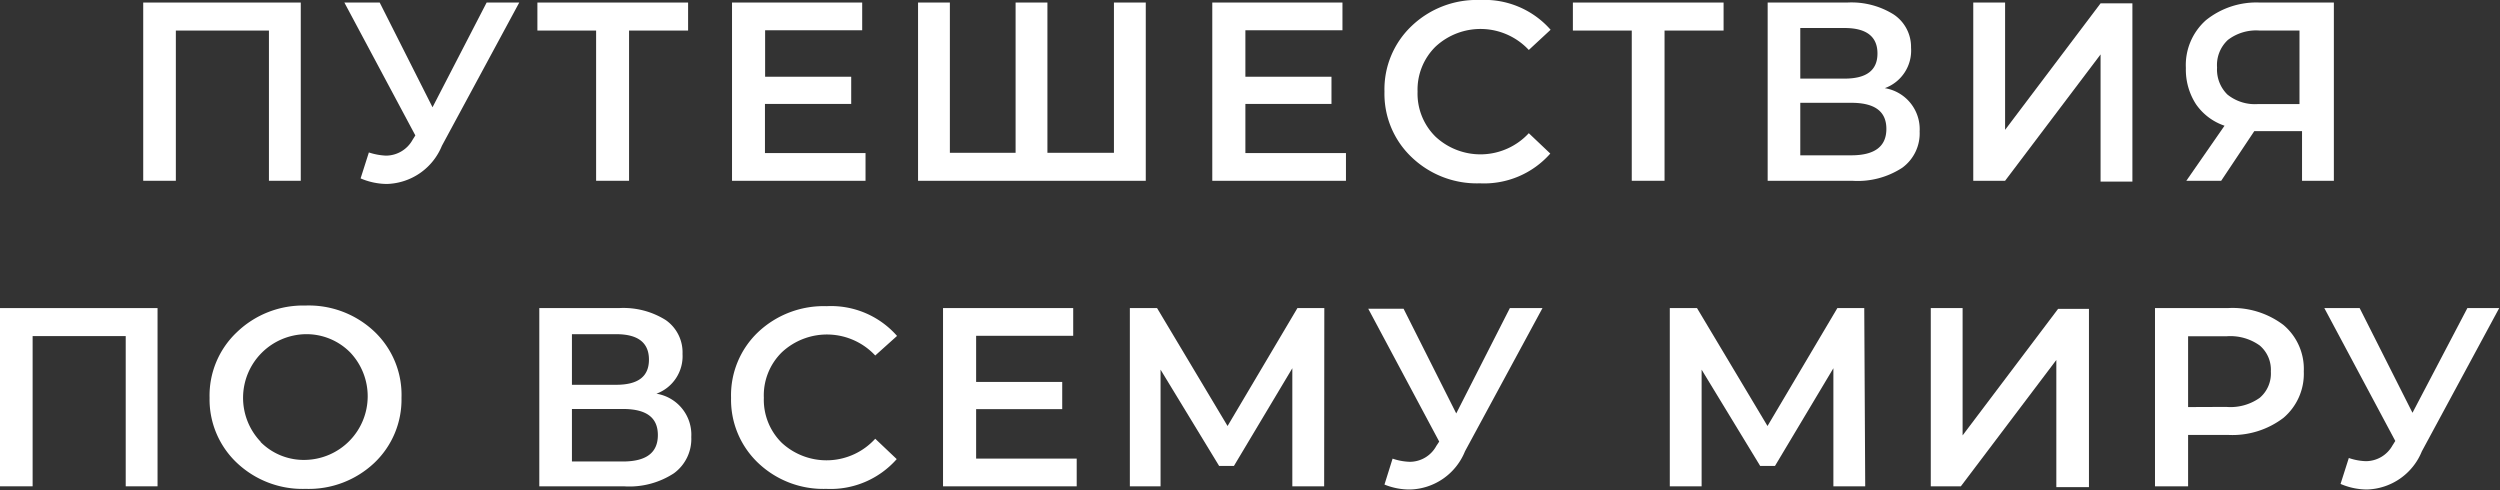
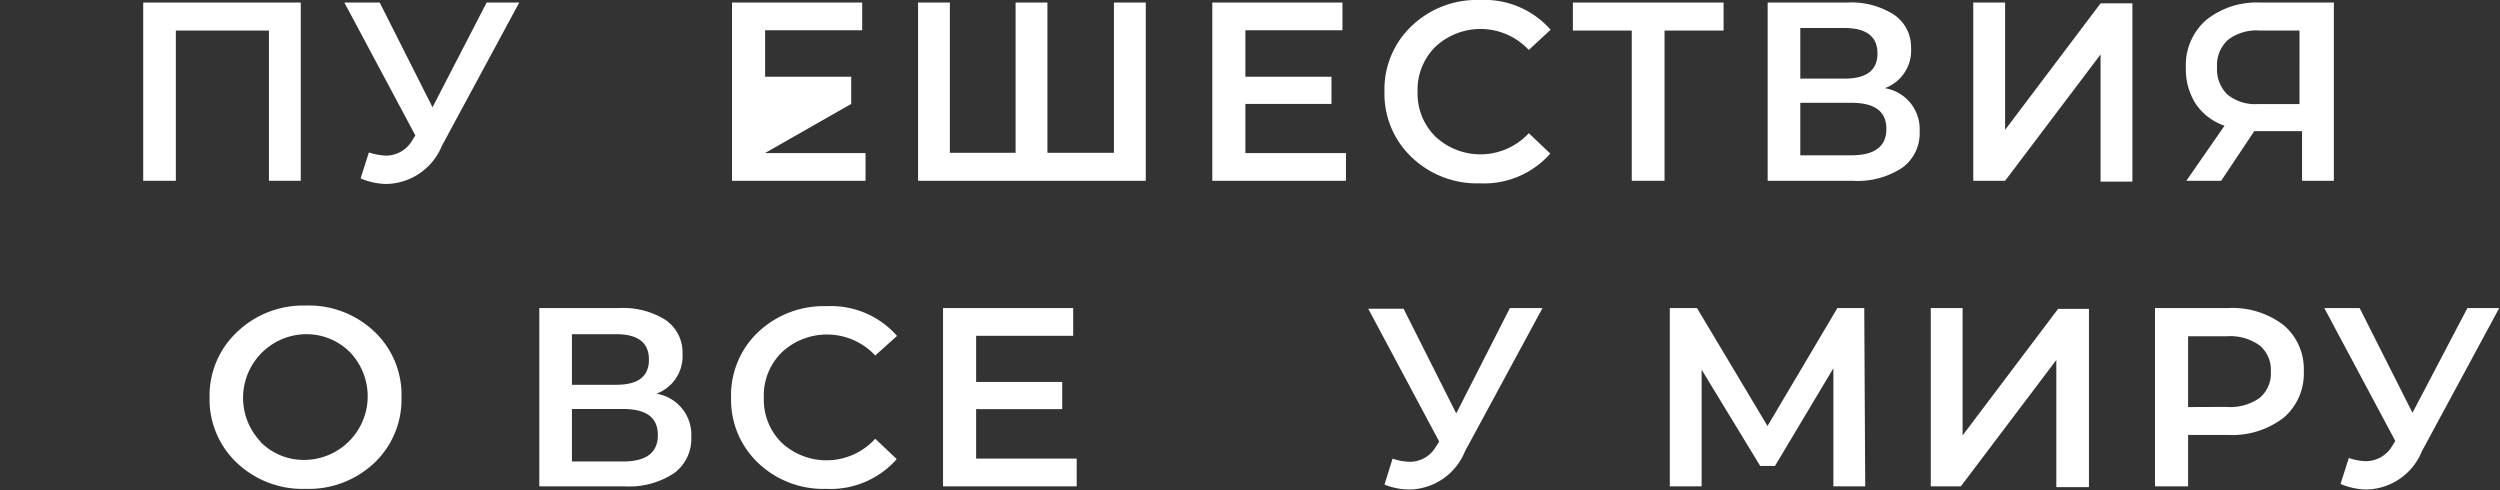
<svg xmlns="http://www.w3.org/2000/svg" viewBox="0 0 157.1 30.8">
  <rect x="0" y="0" width="157.1" height="30.8" fill="#333333" stroke="none" />
  <defs>
    <style>.cls-1{fill:#fff;}</style>
  </defs>
  <title>По всему миру</title>
  <g id="Слой_2" data-name="Слой 2">
    <g id="OBJECTS">
      <path class="cls-1" d="M9,.16h9.9v11.2h-2V1.92H11.05v9.44H9Z" />
      <path class="cls-1" d="M30.58.16h2.05l-4.86,9a3.85,3.85,0,0,1-3.46,2.4,4.26,4.26,0,0,1-1.65-.35l.52-1.63a4,4,0,0,0,1.08.2,1.92,1.92,0,0,0,1.67-1l.17-.27L21.64.16h2.22l3.32,6.58Z" />
-       <path class="cls-1" d="M43.24.16V1.92H39.53v9.44H37.46V1.92H33.77V.16Z" />
-       <path class="cls-1" d="M48.07,9.62h6.32v1.74H46V.16h8.18V1.9h-6.1V4.82h5.41V6.53H48.07Z" />
+       <path class="cls-1" d="M48.07,9.62h6.32v1.74H46V.16h8.18V1.9h-6.1V4.82h5.41V6.53Z" />
      <path class="cls-1" d="M70,.16h2v11.2H57.69V.16h2V9.6h4.13V.16h2V9.6H70Z" />
      <path class="cls-1" d="M78.26,9.62h6.32v1.74h-8.4V.16h8.18V1.9h-6.1V4.82h5.41V6.53H78.26Z" />
      <path class="cls-1" d="M93,11.52a5.92,5.92,0,0,1-4.28-1.63A5.48,5.48,0,0,1,87,5.76a5.48,5.48,0,0,1,1.71-4.13A5.92,5.92,0,0,1,93,0a5.53,5.53,0,0,1,4.44,1.87L96.07,3.14a4.15,4.15,0,0,0-5.86-.21,3.79,3.79,0,0,0-1.13,2.83,3.79,3.79,0,0,0,1.13,2.83,4.14,4.14,0,0,0,5.86-.22l1.35,1.28A5.54,5.54,0,0,1,93,11.52Z" />
      <path class="cls-1" d="M108.31.16V1.92H104.6v9.44h-2.06V1.92h-3.7V.16Z" />
      <path class="cls-1" d="M118.44,5.54a2.61,2.61,0,0,1,2.19,2.72,2.67,2.67,0,0,1-1.09,2.28,5.12,5.12,0,0,1-3.15.82h-5.31V.16h5A5,5,0,0,1,119,.91,2.45,2.45,0,0,1,120.09,3,2.51,2.51,0,0,1,118.44,5.54Zm-5.31-3.78V4.94h2.78c1.38,0,2.07-.52,2.07-1.58s-.69-1.6-2.07-1.6Zm3.2,8c1.47,0,2.21-.55,2.21-1.66s-.74-1.64-2.21-1.64h-3.2v3.3Z" />
      <path class="cls-1" d="M124,11.36V.16h2v8l6-7.95H134v11.2h-2V3.42l-6,7.94Z" />
      <path class="cls-1" d="M142,.16h4.66v11.2h-2V8.24h-3l-2.08,3.12h-2.19l2.4-3.46a3.56,3.56,0,0,1-1.8-1.36,4,4,0,0,1-.63-2.27,3.77,3.77,0,0,1,1.26-3A5.05,5.05,0,0,1,142,.16ZM142,1.92a2.92,2.92,0,0,0-2,.59,2.15,2.15,0,0,0-.68,1.73,2.2,2.2,0,0,0,.65,1.7,2.75,2.75,0,0,0,1.91.6h2.62V1.92Z" />
-       <path class="cls-1" d="M0,19.36H9.9v11.2h-2V21.12H2.05v9.44H0Z" />
      <path class="cls-1" d="M23.52,29.09a6,6,0,0,1-4.32,1.63,6,6,0,0,1-4.32-1.64A5.47,5.47,0,0,1,13.17,25a5.47,5.47,0,0,1,1.71-4.12A6,6,0,0,1,19.2,19.2a6,6,0,0,1,4.32,1.63A5.48,5.48,0,0,1,25.23,25,5.48,5.48,0,0,1,23.52,29.09Zm-7.14-1.31A3.82,3.82,0,0,0,19.2,28.9,4,4,0,0,0,22,22.14,3.86,3.86,0,0,0,19.2,21a4,4,0,0,0-2.82,6.76Z" />
      <path class="cls-1" d="M41.25,24.74a2.61,2.61,0,0,1,2.19,2.72,2.67,2.67,0,0,1-1.09,2.28,5.12,5.12,0,0,1-3.15.82H33.89V19.36h5a5,5,0,0,1,2.94.75,2.47,2.47,0,0,1,1.06,2.13A2.51,2.51,0,0,1,41.25,24.74ZM35.94,21v3.18h2.78c1.38,0,2.06-.52,2.06-1.58S40.1,21,38.72,21Zm3.2,8c1.47,0,2.2-.55,2.2-1.66s-.73-1.64-2.2-1.64h-3.2V29Z" />
      <path class="cls-1" d="M51.92,30.72a5.93,5.93,0,0,1-4.28-1.63A5.47,5.47,0,0,1,45.94,25a5.47,5.47,0,0,1,1.7-4.13,6,6,0,0,1,4.3-1.63,5.52,5.52,0,0,1,4.43,1.87L55,22.34a4.15,4.15,0,0,0-5.86-.21A3.79,3.79,0,0,0,48,25a3.79,3.79,0,0,0,1.13,2.83A4.14,4.14,0,0,0,55,27.57l1.35,1.28A5.54,5.54,0,0,1,51.92,30.72Z" />
      <path class="cls-1" d="M61.34,28.82h6.32v1.74h-8.4V19.36h8.18V21.1h-6.1V24h5.41v1.71H61.34Z" />
-       <path class="cls-1" d="M83.21,30.56h-2l0-7.42-3.67,6.14h-.93l-3.68-6.05v7.33H71V19.36h1.71l4.43,7.41,4.39-7.41h1.69Z" />
      <path class="cls-1" d="M94.88,19.36h2.05l-4.87,9a3.83,3.83,0,0,1-3.45,2.4A4.18,4.18,0,0,1,87,30.45l.51-1.63a3.67,3.67,0,0,0,1.09.2,1.9,1.9,0,0,0,1.66-1l.18-.27-4.46-8.35h2.22l3.31,6.58Z" />
      <path class="cls-1" d="M117.21,30.56h-2l0-7.42-3.67,6.14h-.93l-3.68-6.05v7.33h-2V19.36h1.71l4.43,7.41,4.39-7.41h1.69Z" />
      <path class="cls-1" d="M121.33,30.56V19.36h2v8l6-7.95h1.94v11.2h-2.05V22.62l-6,7.94Z" />
      <path class="cls-1" d="M140,19.36a5.29,5.29,0,0,1,3.49,1.06,3.61,3.61,0,0,1,1.28,2.92,3.63,3.63,0,0,1-1.28,2.92A5.29,5.29,0,0,1,140,27.33H137.5v3.23h-2.08V19.36Zm-.1,6.21A3.17,3.17,0,0,0,142,25a2,2,0,0,0,.7-1.65,2,2,0,0,0-.7-1.64,3.17,3.17,0,0,0-2.07-.58H137.5v4.45Z" />
      <path class="cls-1" d="M155.05,19.36h2l-4.86,9a3.84,3.84,0,0,1-3.46,2.4,4.26,4.26,0,0,1-1.65-.35l.52-1.63a3.61,3.61,0,0,0,1.08.2,1.92,1.92,0,0,0,1.67-1l.17-.27-4.46-8.35h2.22l3.32,6.58Z" />
    </g>
  </g>
</svg>